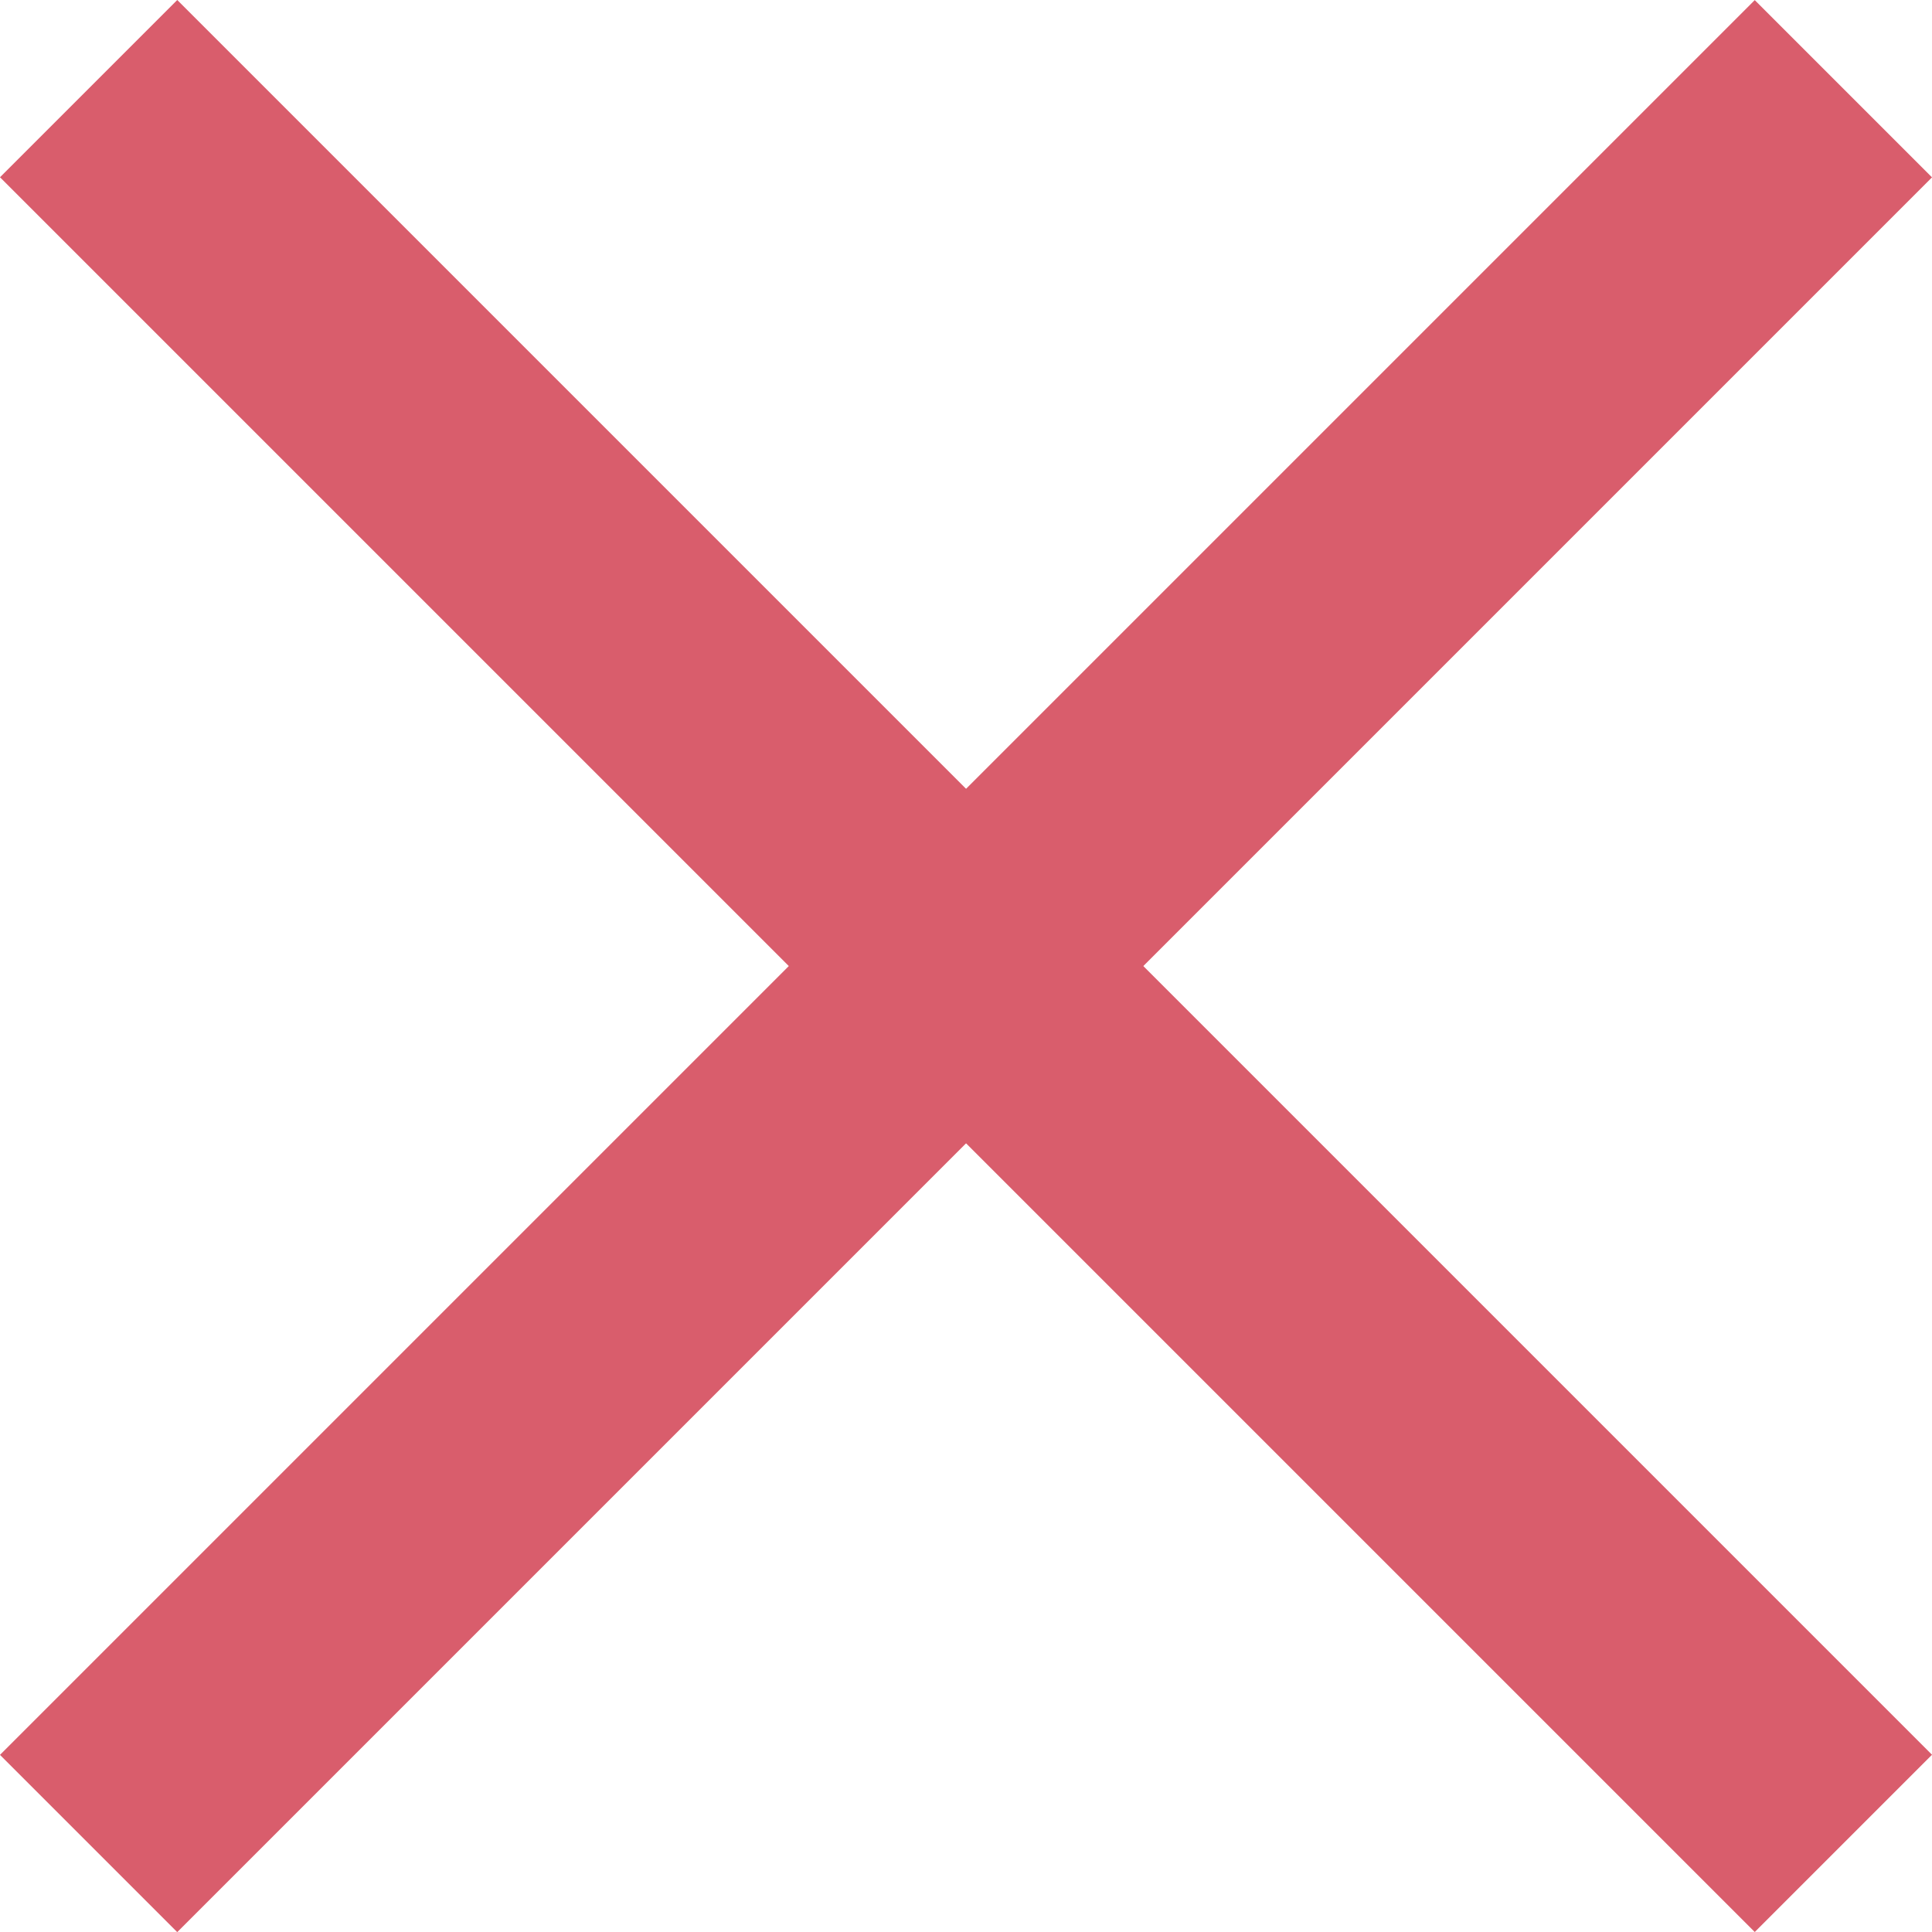
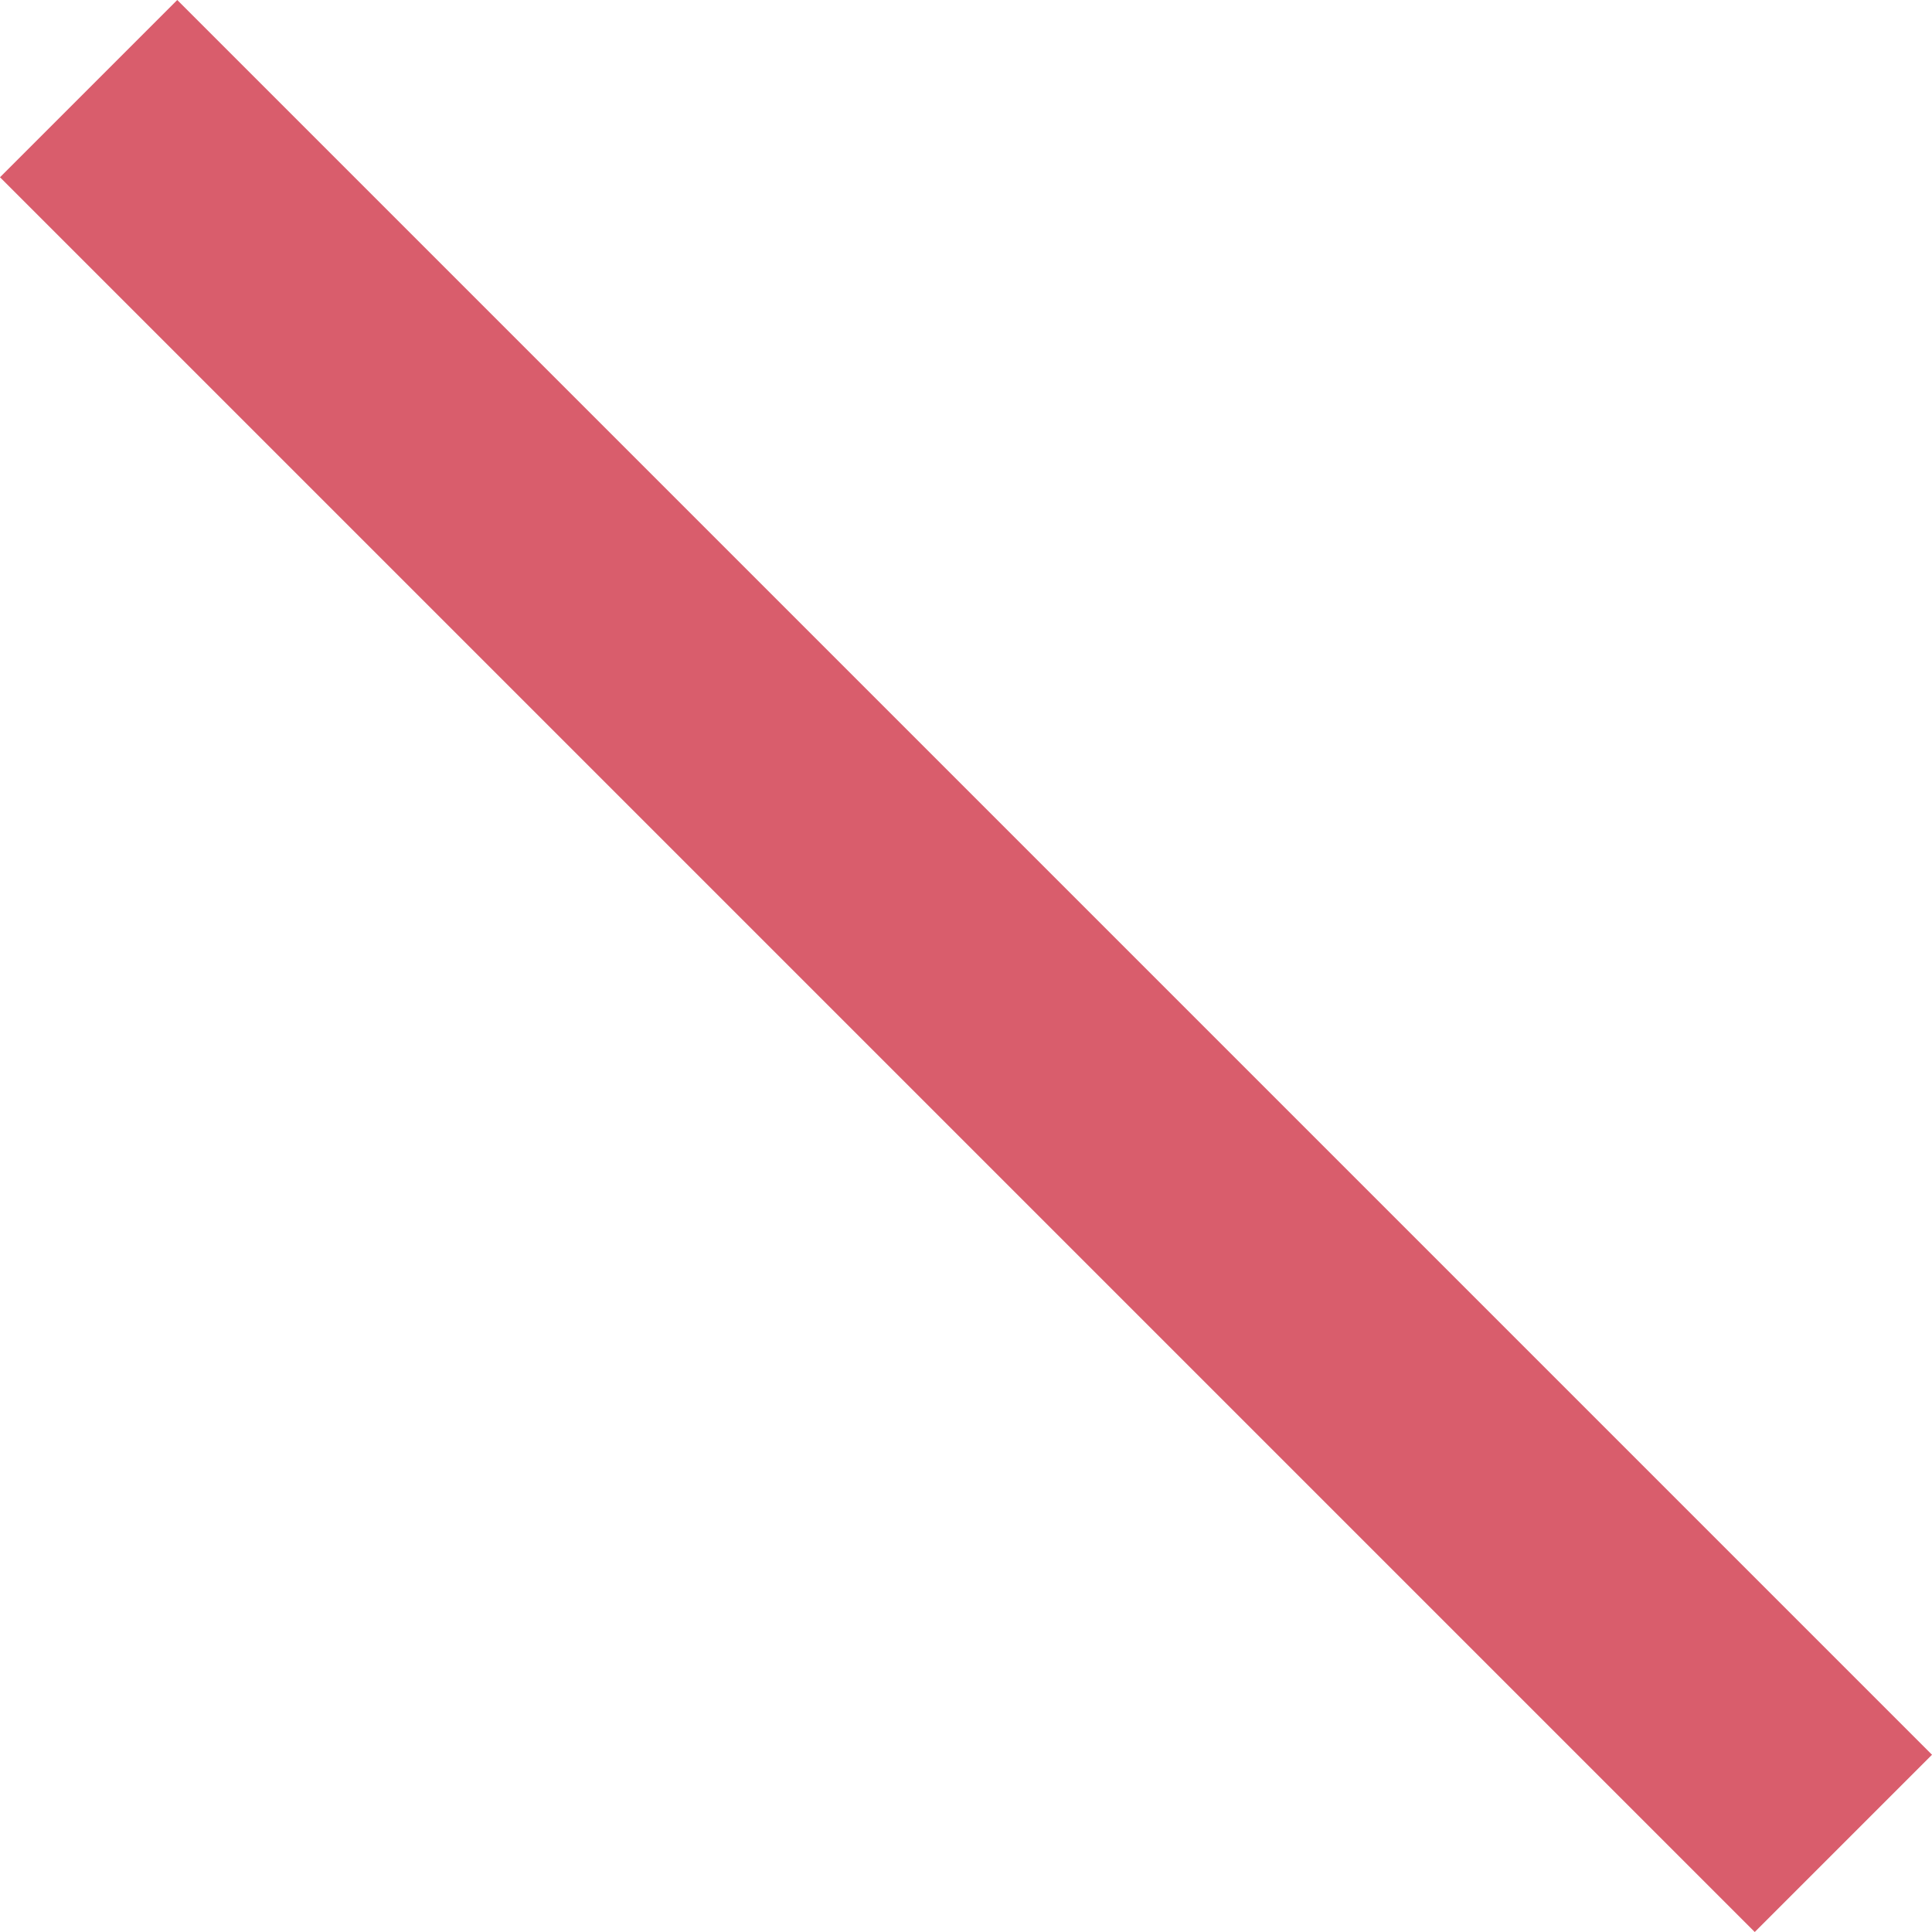
<svg xmlns="http://www.w3.org/2000/svg" width="15.414" height="15.415" viewBox="0 0 15.414 15.415">
  <defs>
    <style>.a{fill:none;stroke:#d95d6c;stroke-width:2px;}</style>
  </defs>
  <g transform="translate(-1389.324 -41.076)">
    <line class="a" x2="19.799" transform="translate(1390.031 41.783) rotate(45)" />
-     <line class="a" x2="19.799" transform="translate(1390.031 55.784) rotate(-45)" />
  </g>
</svg>